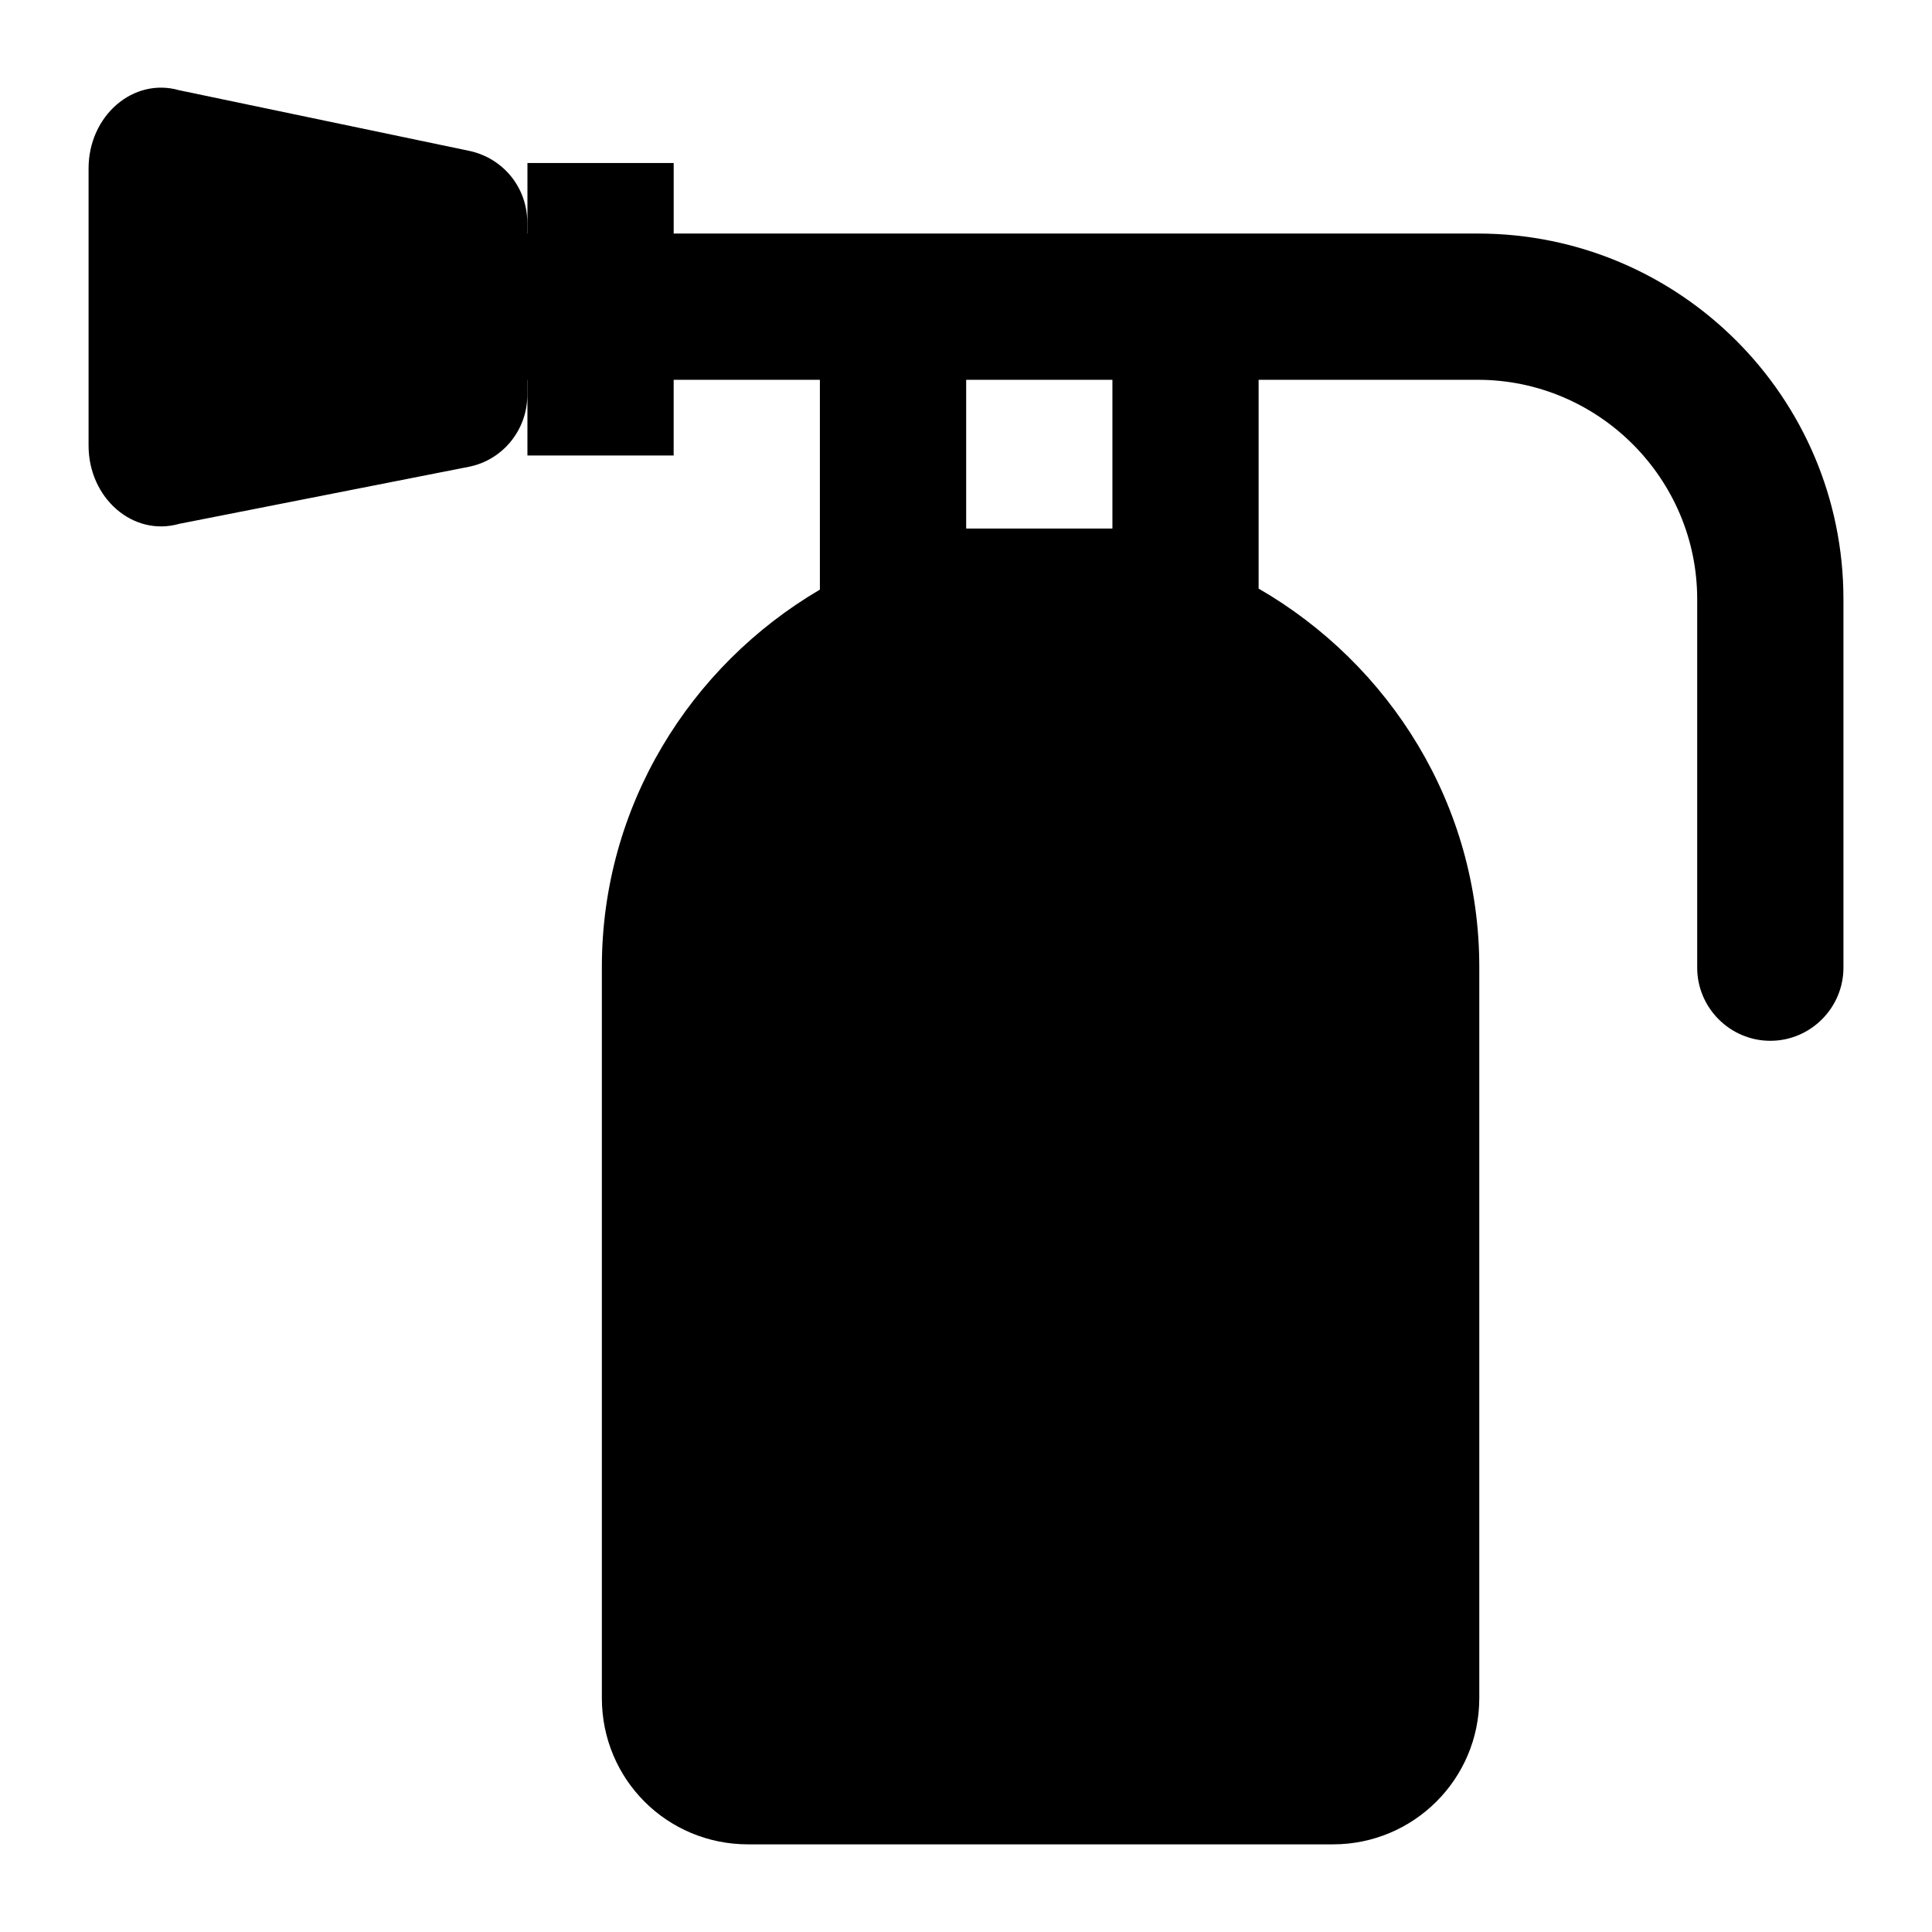
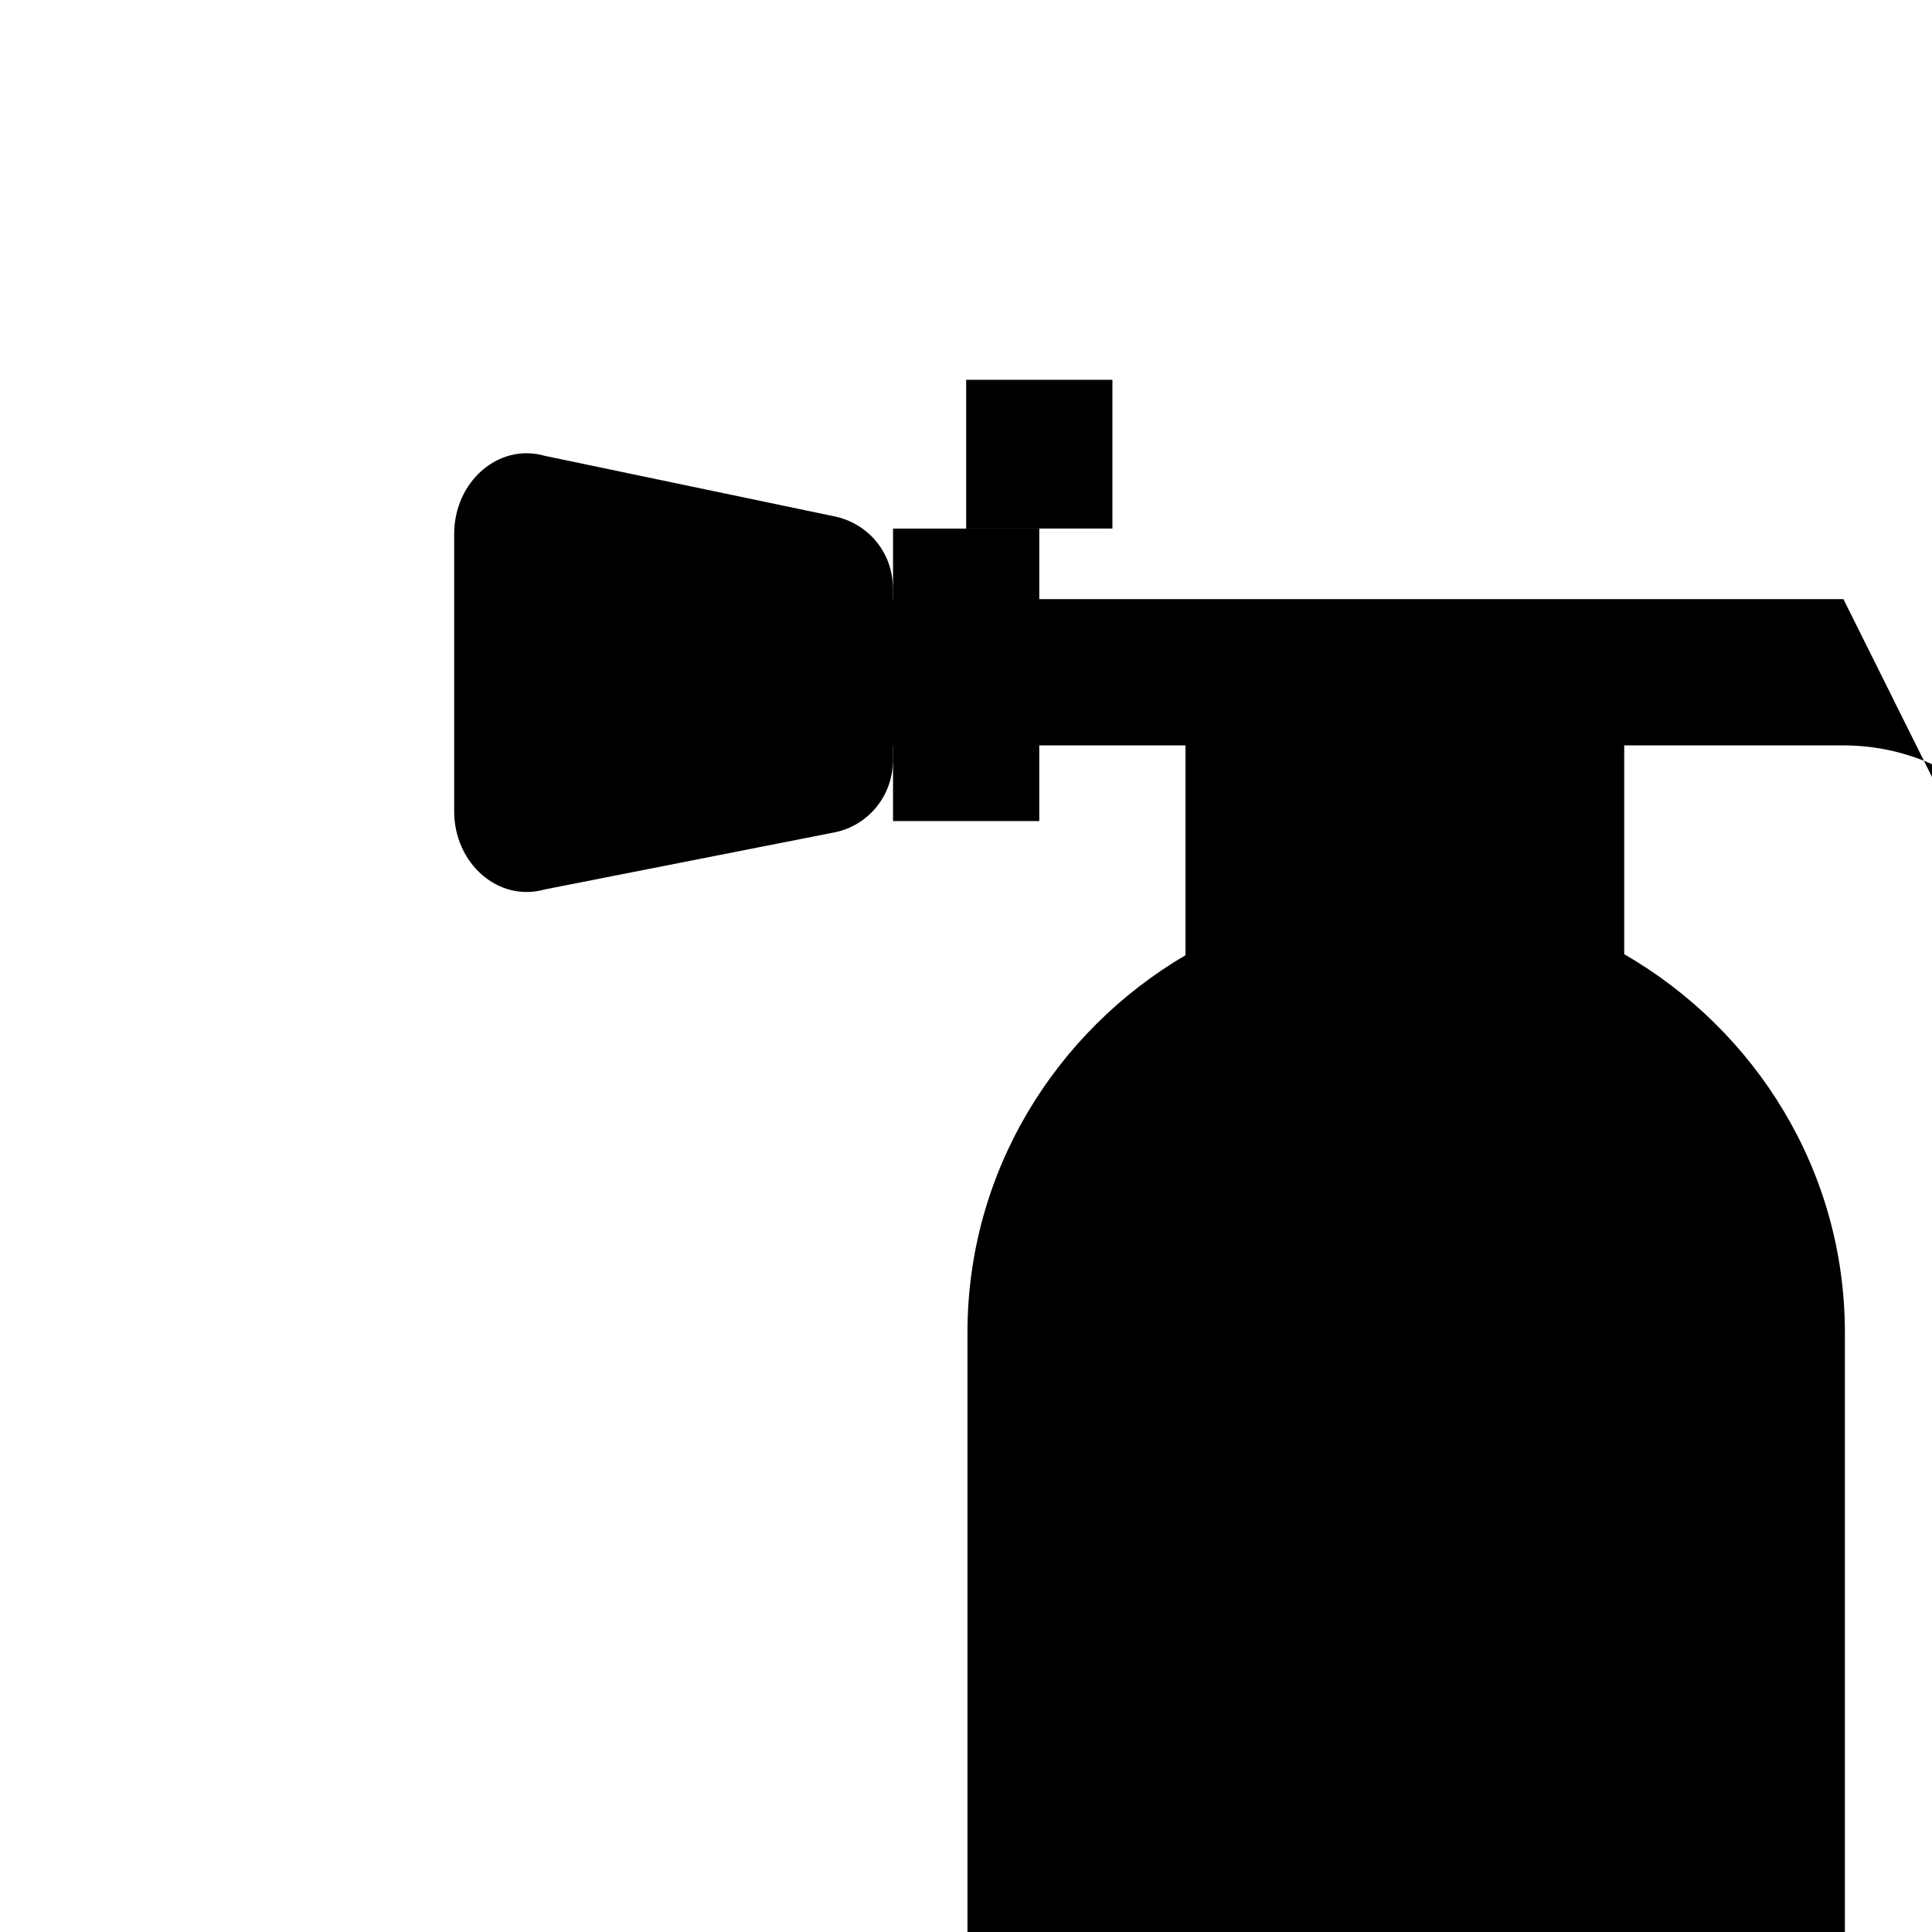
<svg xmlns="http://www.w3.org/2000/svg" fill="#000000" width="800px" height="800px" version="1.1" viewBox="144 144 512 512">
-   <path d="m632.53 302.78c0-53.48-43.406-96.887-96.887-96.887h-213.11v-18.695h-38.754v18.695h-0.043v-2.91c0-9.301-6.394-17.051-15.309-18.988l-76.93-16.078c-12.207-3.496-24.023 6.777-24.023 20.727v73.441c0 13.949 11.816 24.223 24.027 20.734l76.734-15.113c8.914-1.746 15.5-9.688 15.5-18.988v-4.066h0.039v20.059h38.754v-20.059h38.754v55.602c-34.434 20.227-57.781 57.375-57.781 99.996v193.77c0 21.508 17.246 38.754 38.754 38.754h155.02c21.312 0 38.754-17.246 38.754-38.754v-193.77c0-42.883-23.676-80.152-58.48-100.27v-55.324l58.094-0.004c31.973 0 58.133 26.156 58.133 58.133v97.66c0 10.66 8.719 19.379 19.379 19.379 10.656 0 19.379-8.719 19.379-19.379zm-193.73-18.707h-38.754v-39.426h38.754z" />
+   <path d="m632.53 302.78h-213.11v-18.695h-38.754v18.695h-0.043v-2.91c0-9.301-6.394-17.051-15.309-18.988l-76.93-16.078c-12.207-3.496-24.023 6.777-24.023 20.727v73.441c0 13.949 11.816 24.223 24.027 20.734l76.734-15.113c8.914-1.746 15.5-9.688 15.5-18.988v-4.066h0.039v20.059h38.754v-20.059h38.754v55.602c-34.434 20.227-57.781 57.375-57.781 99.996v193.77c0 21.508 17.246 38.754 38.754 38.754h155.02c21.312 0 38.754-17.246 38.754-38.754v-193.77c0-42.883-23.676-80.152-58.48-100.27v-55.324l58.094-0.004c31.973 0 58.133 26.156 58.133 58.133v97.66c0 10.66 8.719 19.379 19.379 19.379 10.656 0 19.379-8.719 19.379-19.379zm-193.73-18.707h-38.754v-39.426h38.754z" />
</svg>